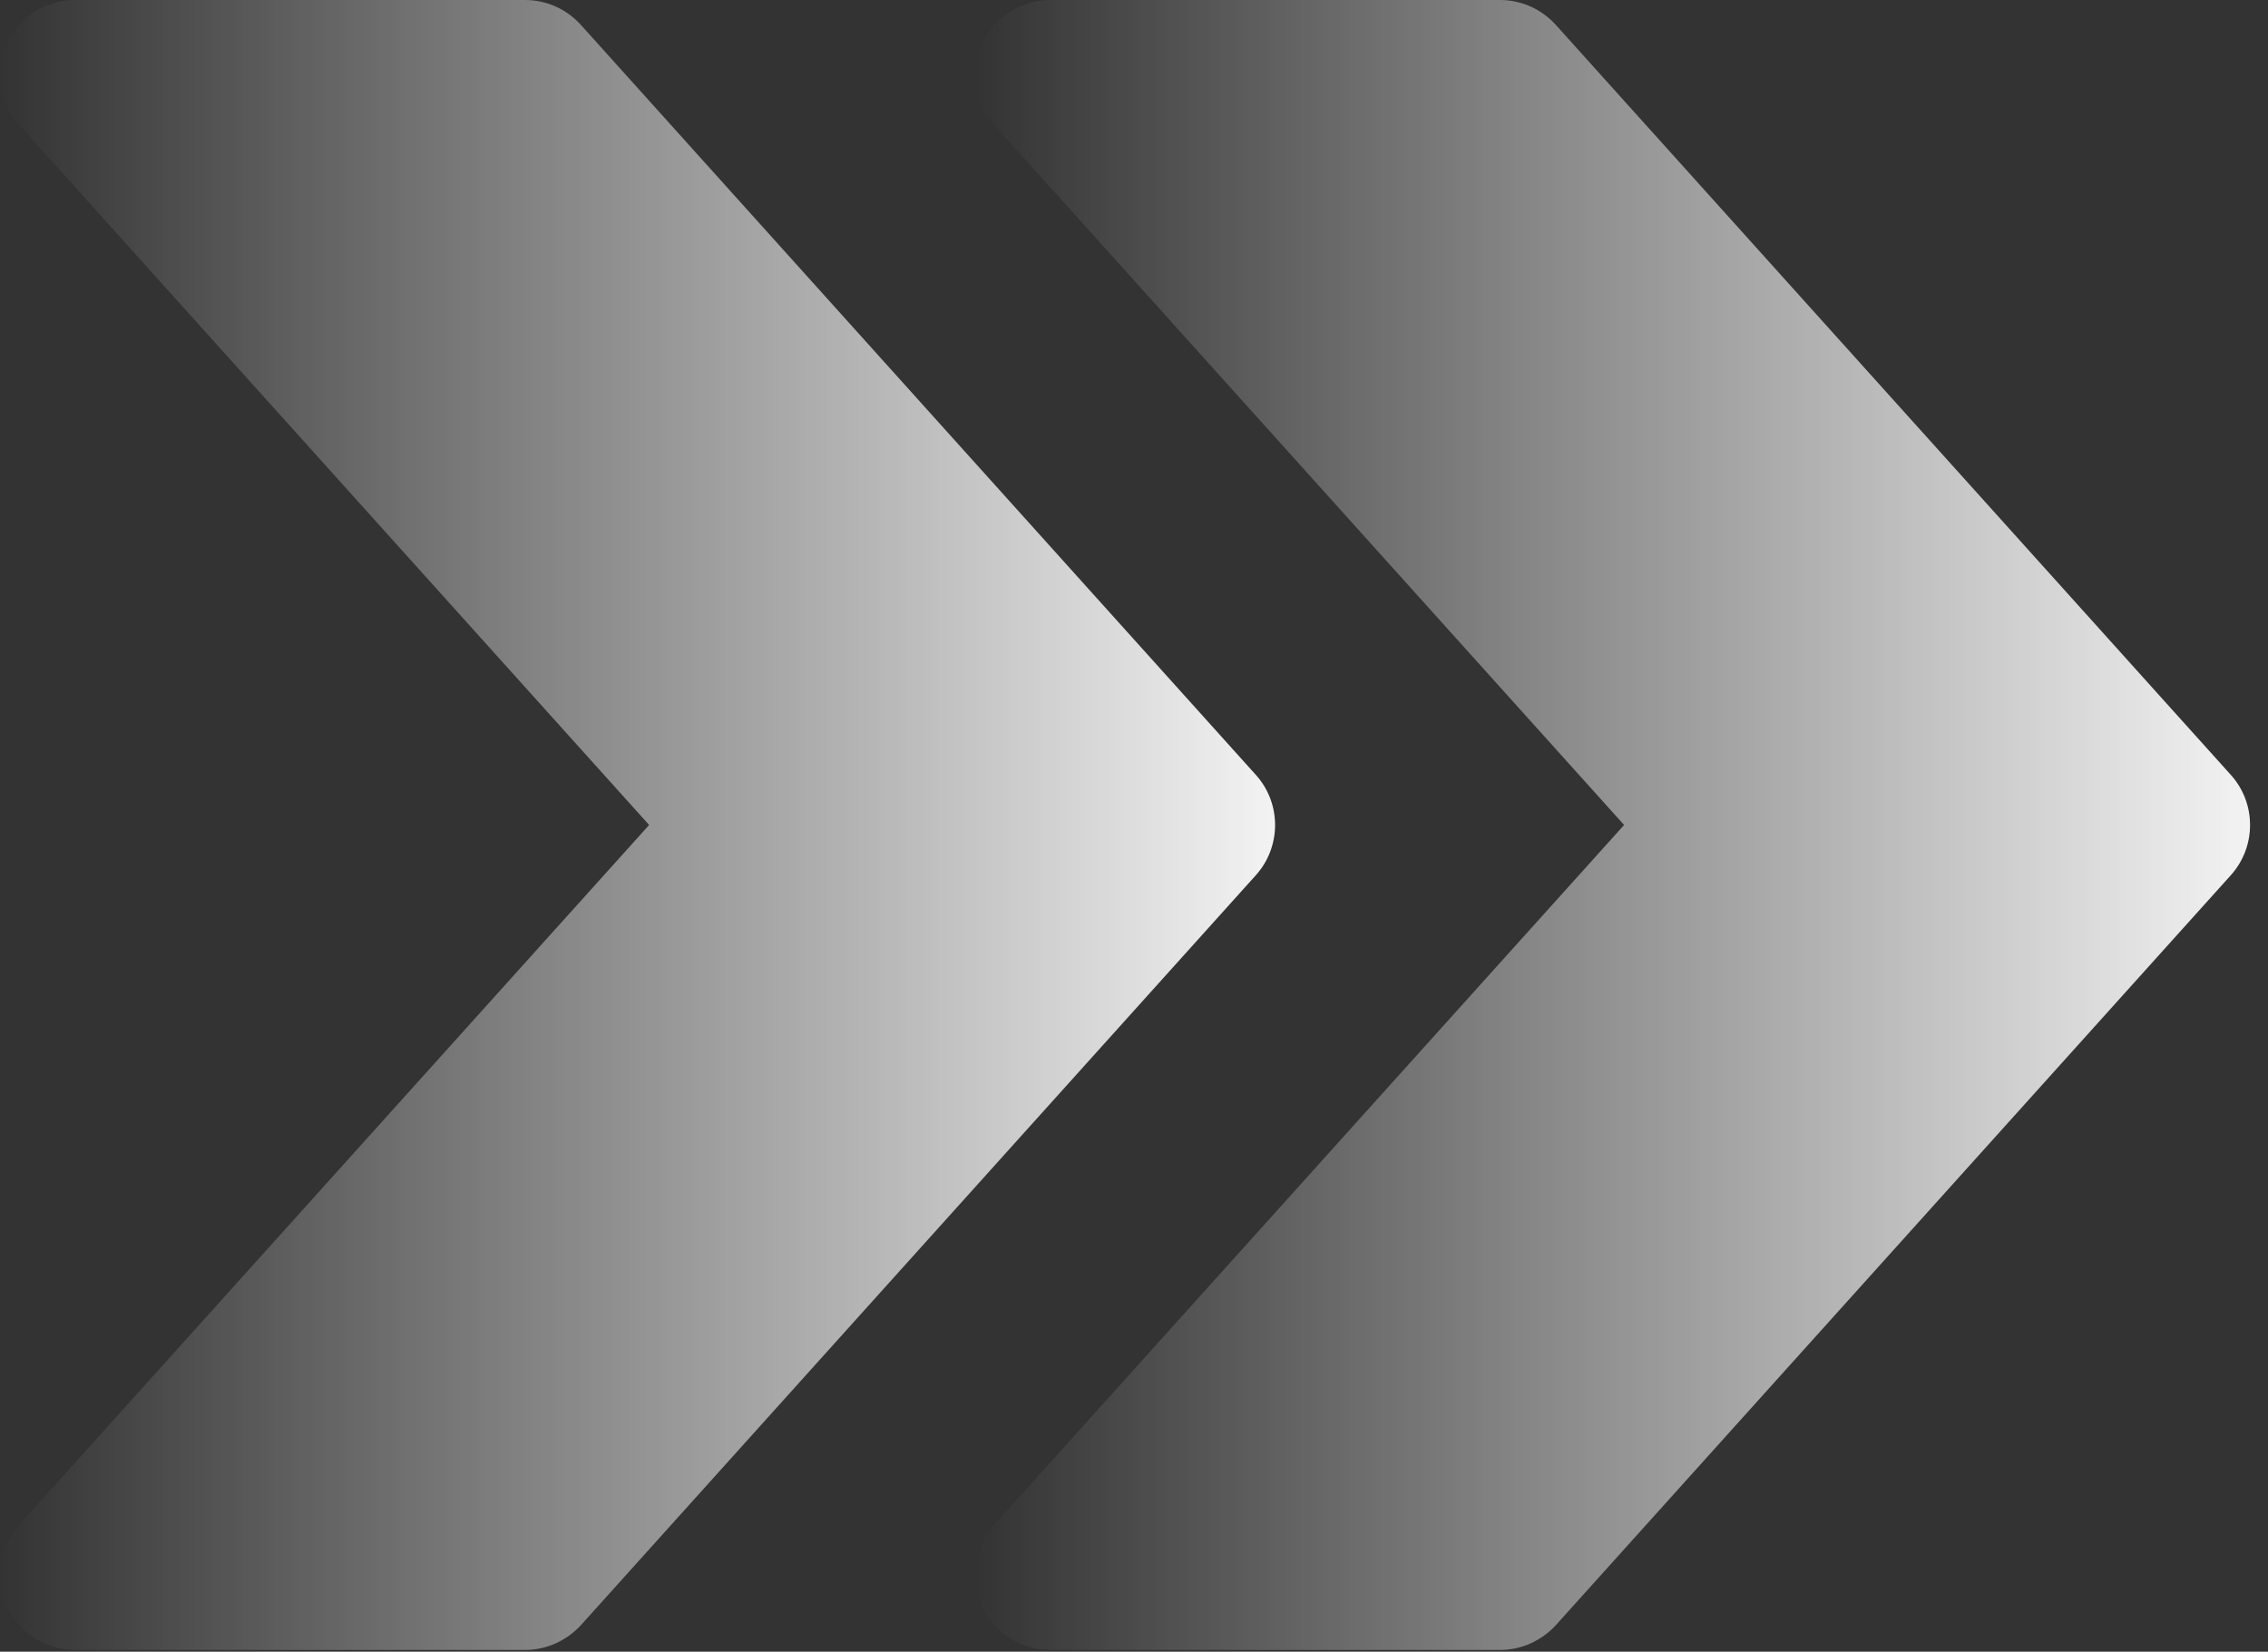
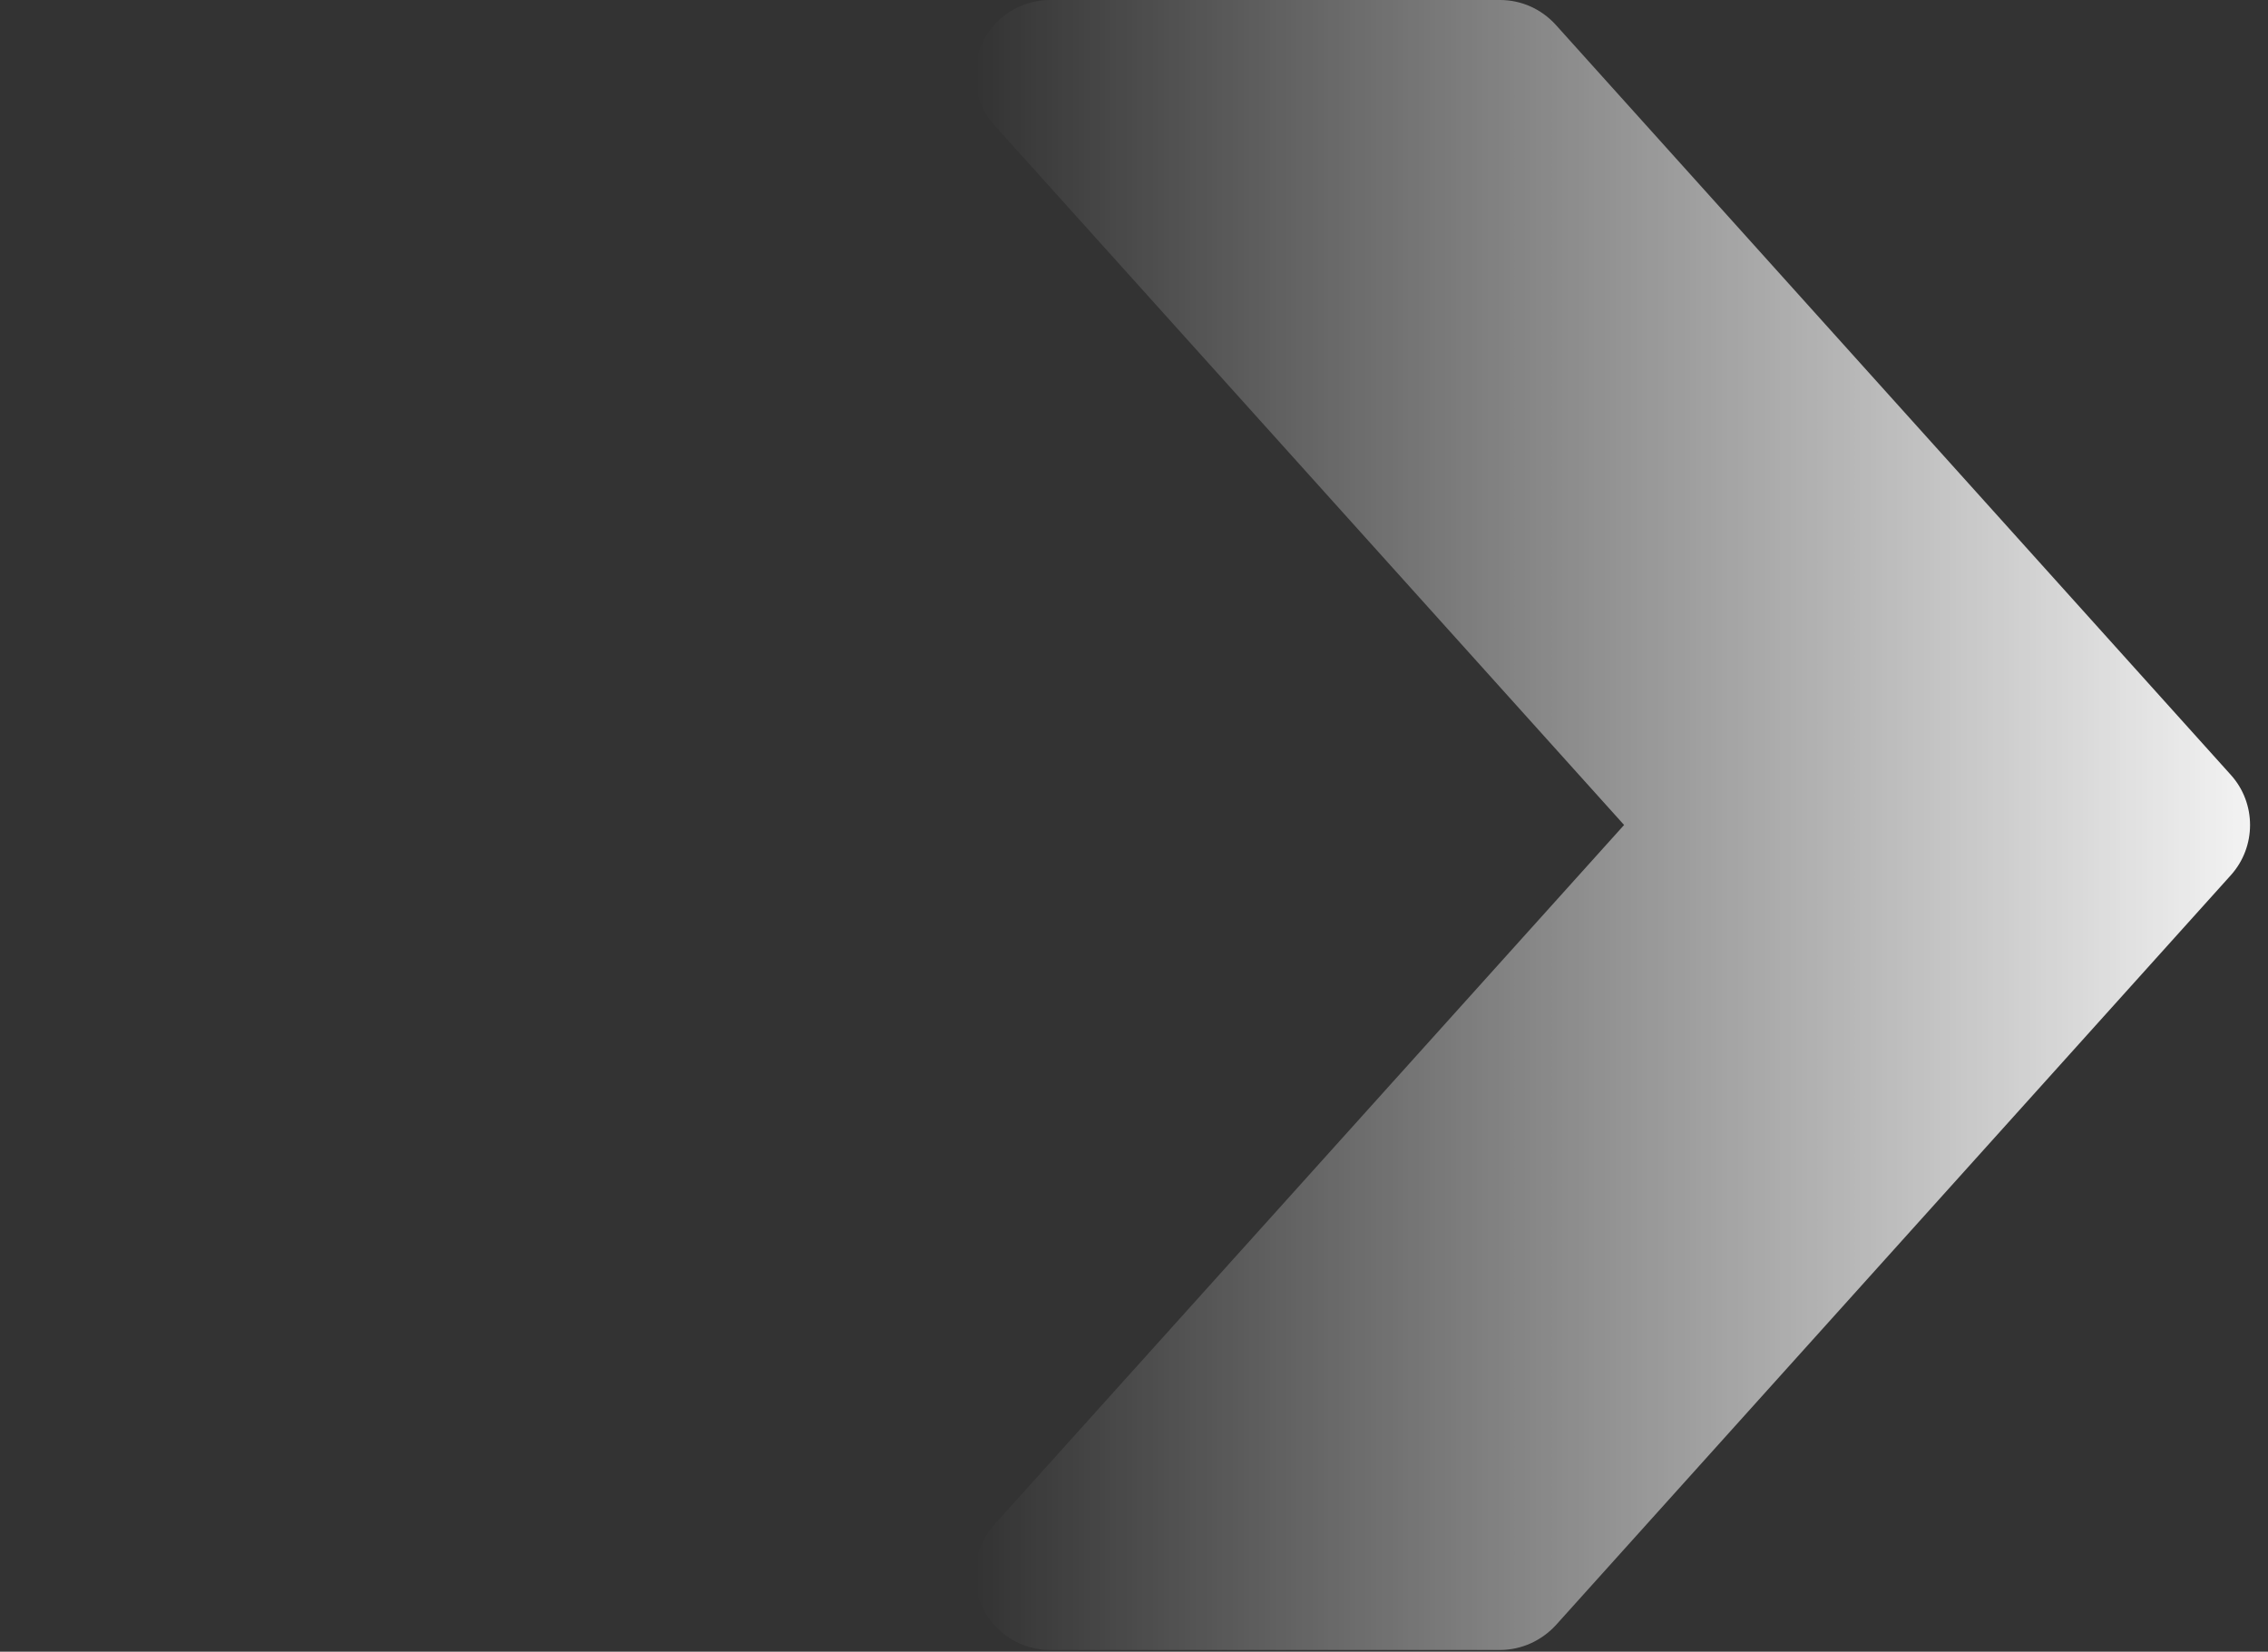
<svg xmlns="http://www.w3.org/2000/svg" width="92" height="67" viewBox="0 0 92 67" fill="none">
  <rect x="0" y="0" width="92" height="67" fill="#333333" stroke="none" />
  <path d="M90.492 31.433L63.111 1.01C62.527 0.365 61.712 -2.35402e-07 60.848 -2.26225e-07L42.594 -3.2349e-08C41.396 -1.96178e-08 40.307 0.706 39.814 1.801C39.327 2.902 39.528 4.186 40.331 5.074L65.88 33.465L40.331 61.849C39.528 62.743 39.321 64.027 39.814 65.122C40.307 66.224 41.396 66.93 42.594 66.93L60.848 66.93C61.712 66.93 62.527 66.558 63.111 65.925L90.492 35.503C91.532 34.347 91.532 32.583 90.492 31.433Z" fill="url(#paint0_linear_147_800)" />
-   <path d="M50.943 31.433L23.563 1.01C22.979 0.365 22.163 -2.35402e-07 21.299 -2.26225e-07L3.046 -3.2349e-08C1.847 -1.96178e-08 0.758 0.706 0.265 1.801C-0.222 2.902 -0.021 4.186 0.782 5.074L26.331 33.465L0.782 61.849C-0.021 62.743 -0.228 64.027 0.265 65.122C0.758 66.224 1.847 66.93 3.046 66.93L21.299 66.93C22.163 66.93 22.979 66.558 23.563 65.925L50.943 35.503C51.983 34.347 51.983 32.583 50.943 31.433Z" fill="url(#paint1_linear_147_800)" />
  <defs>
    <linearGradient id="paint0_linear_147_800" x1="94.539" y1="12.938" x2="39.549" y2="12.938" gradientUnits="userSpaceOnUse">
      <stop stop-color="white" />
      <stop offset="1" stop-color="white" stop-opacity="0" />
    </linearGradient>
    <linearGradient id="paint1_linear_147_800" x1="54.99" y1="12.938" x2="3.6533e-07" y2="12.938" gradientUnits="userSpaceOnUse">
      <stop stop-color="white" />
      <stop offset="1" stop-color="white" stop-opacity="0" />
    </linearGradient>
  </defs>
</svg>